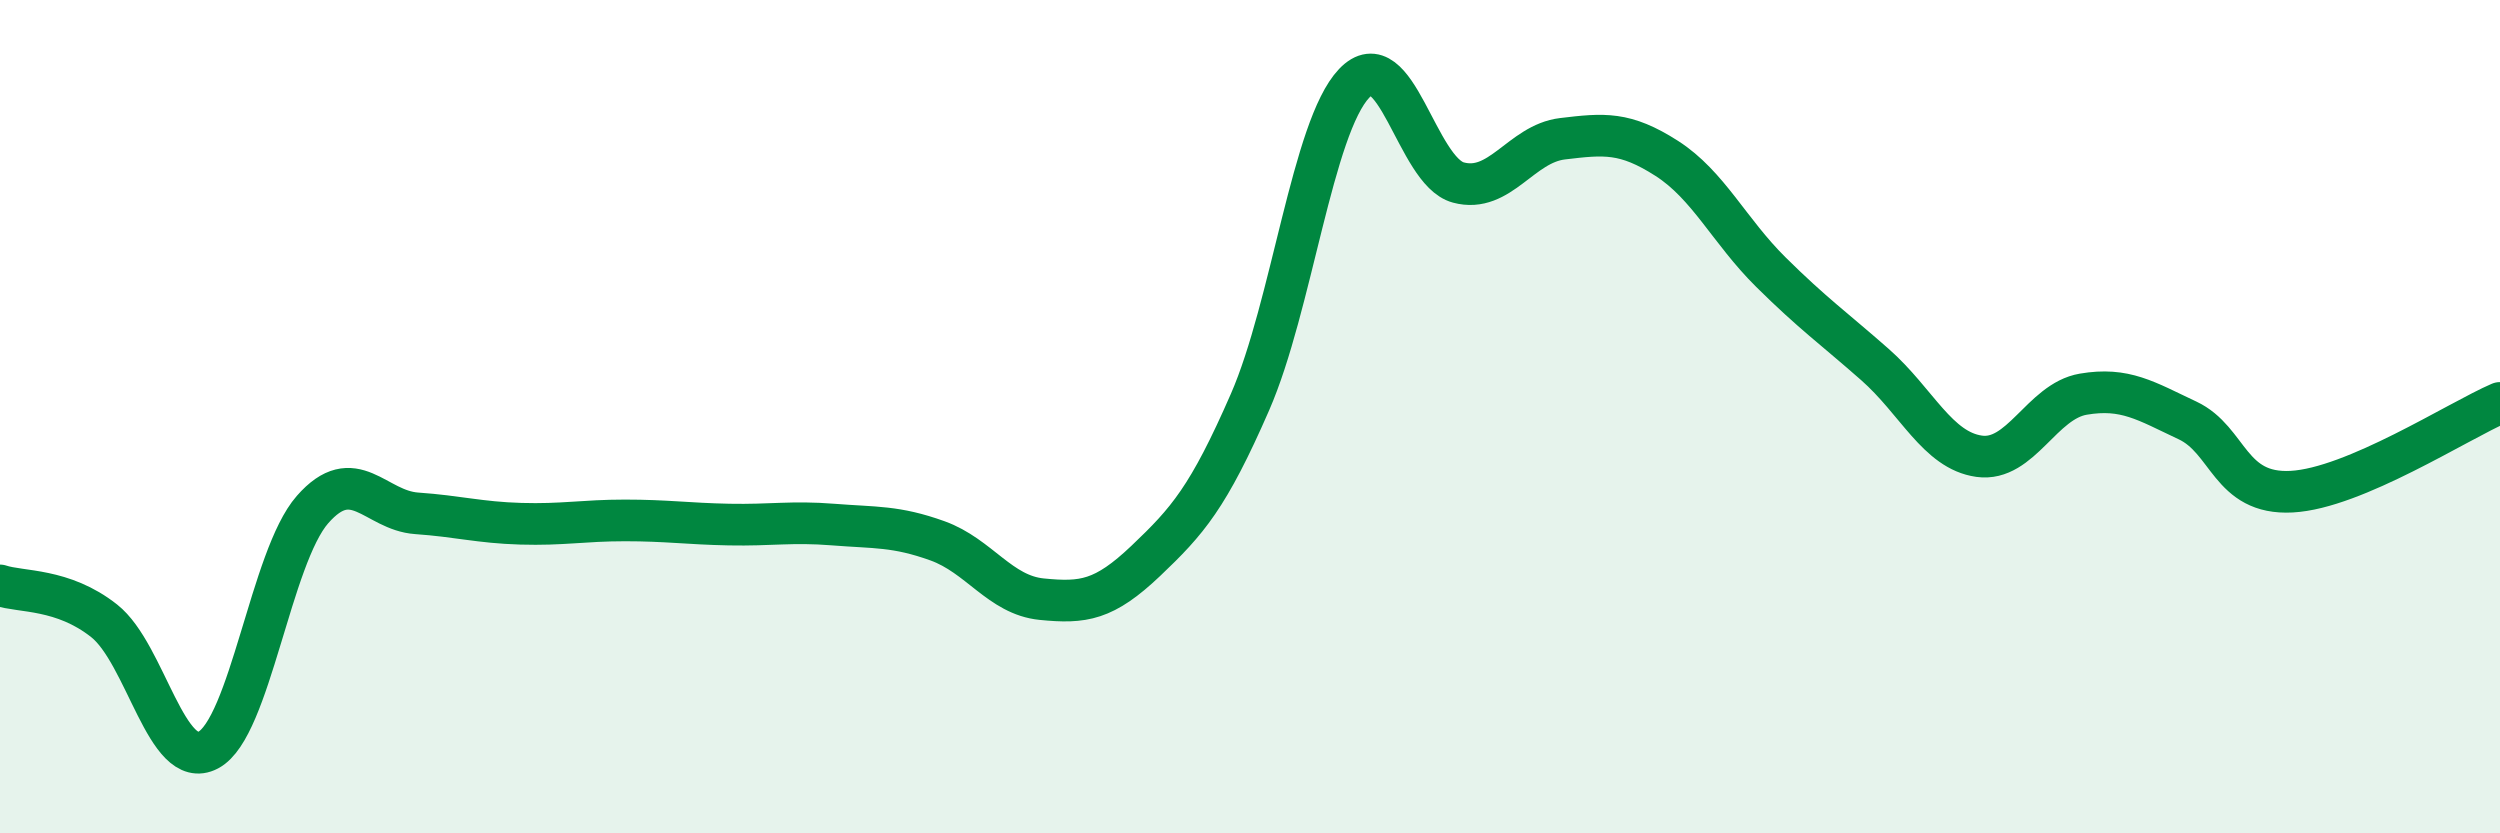
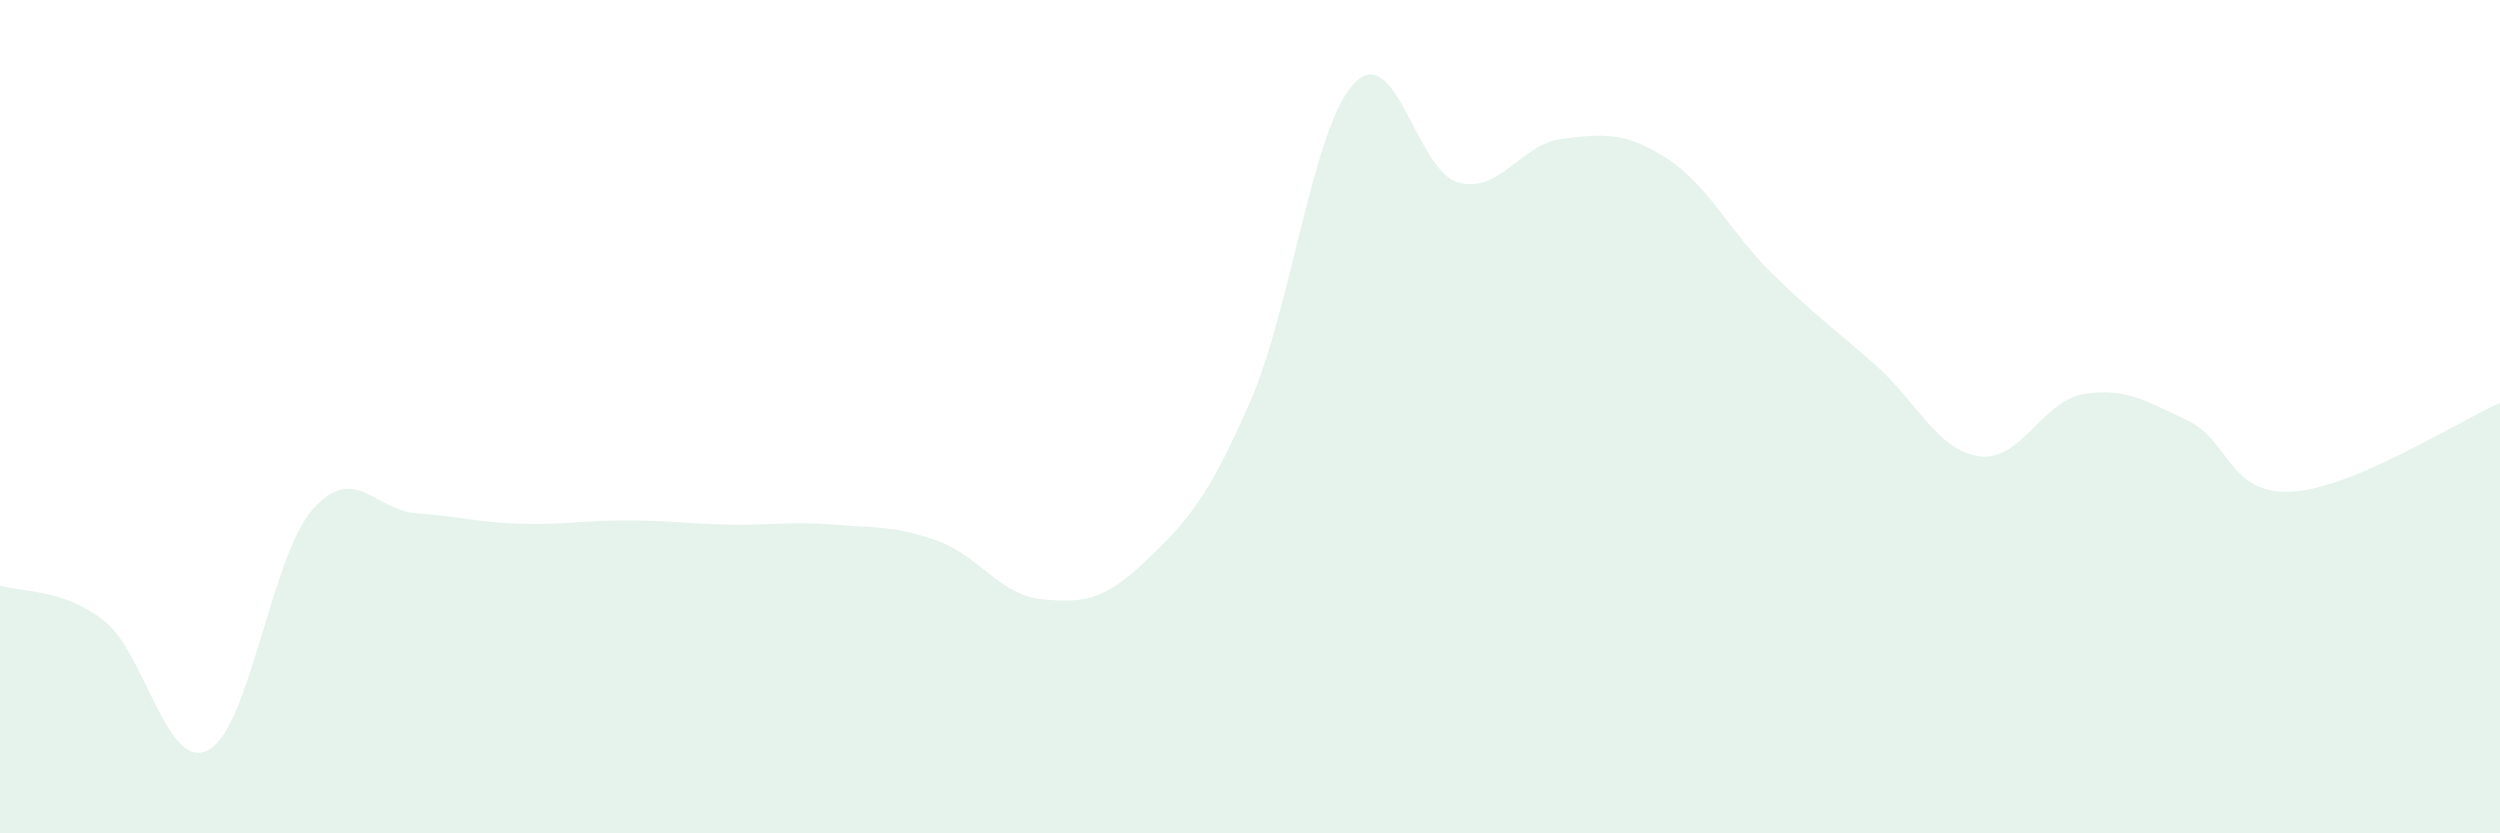
<svg xmlns="http://www.w3.org/2000/svg" width="60" height="20" viewBox="0 0 60 20">
  <path d="M 0,14.05 C 0.5,14.22 1.5,14.11 2.5,14.9 C 3.5,15.69 4,18.53 5,18 C 6,17.47 6.5,13.37 7.5,12.23 C 8.5,11.09 9,12.25 10,12.32 C 11,12.39 11.5,12.54 12.5,12.57 C 13.5,12.6 14,12.49 15,12.49 C 16,12.49 16.5,12.57 17.5,12.59 C 18.5,12.61 19,12.51 20,12.59 C 21,12.67 21.5,12.62 22.5,12.98 C 23.5,13.34 24,14.28 25,14.38 C 26,14.48 26.5,14.41 27.5,13.46 C 28.5,12.51 29,11.94 30,9.65 C 31,7.36 31.5,3.05 32.5,2 C 33.5,0.95 34,4.11 35,4.38 C 36,4.65 36.5,3.45 37.5,3.33 C 38.5,3.21 39,3.16 40,3.8 C 41,4.44 41.5,5.54 42.5,6.53 C 43.5,7.52 44,7.87 45,8.75 C 46,9.63 46.5,10.81 47.5,10.95 C 48.5,11.09 49,9.63 50,9.46 C 51,9.29 51.5,9.62 52.5,10.09 C 53.5,10.56 53.5,11.88 55,11.8 C 56.5,11.72 59,10.1 60,9.67L60 20L0 20Z" fill="#008740" opacity="0.1" stroke-linecap="round" stroke-linejoin="round" />
-   <path d="M 0,14.05 C 0.5,14.22 1.5,14.11 2.5,14.9 C 3.5,15.69 4,18.53 5,18 C 6,17.47 6.5,13.37 7.5,12.23 C 8.5,11.09 9,12.25 10,12.32 C 11,12.39 11.5,12.54 12.5,12.57 C 13.5,12.6 14,12.49 15,12.49 C 16,12.49 16.5,12.57 17.5,12.59 C 18.5,12.61 19,12.51 20,12.59 C 21,12.67 21.5,12.62 22.5,12.98 C 23.5,13.34 24,14.28 25,14.38 C 26,14.48 26.5,14.41 27.5,13.46 C 28.5,12.51 29,11.94 30,9.65 C 31,7.36 31.5,3.05 32.5,2 C 33.5,0.95 34,4.11 35,4.38 C 36,4.65 36.5,3.45 37.5,3.33 C 38.5,3.21 39,3.16 40,3.8 C 41,4.44 41.5,5.54 42.5,6.53 C 43.5,7.52 44,7.87 45,8.75 C 46,9.63 46.5,10.81 47.5,10.95 C 48.5,11.09 49,9.63 50,9.46 C 51,9.29 51.5,9.62 52.5,10.09 C 53.5,10.56 53.5,11.88 55,11.8 C 56.5,11.72 59,10.1 60,9.67" stroke="#008740" stroke-width="1" fill="none" stroke-linecap="round" stroke-linejoin="round" />
</svg>